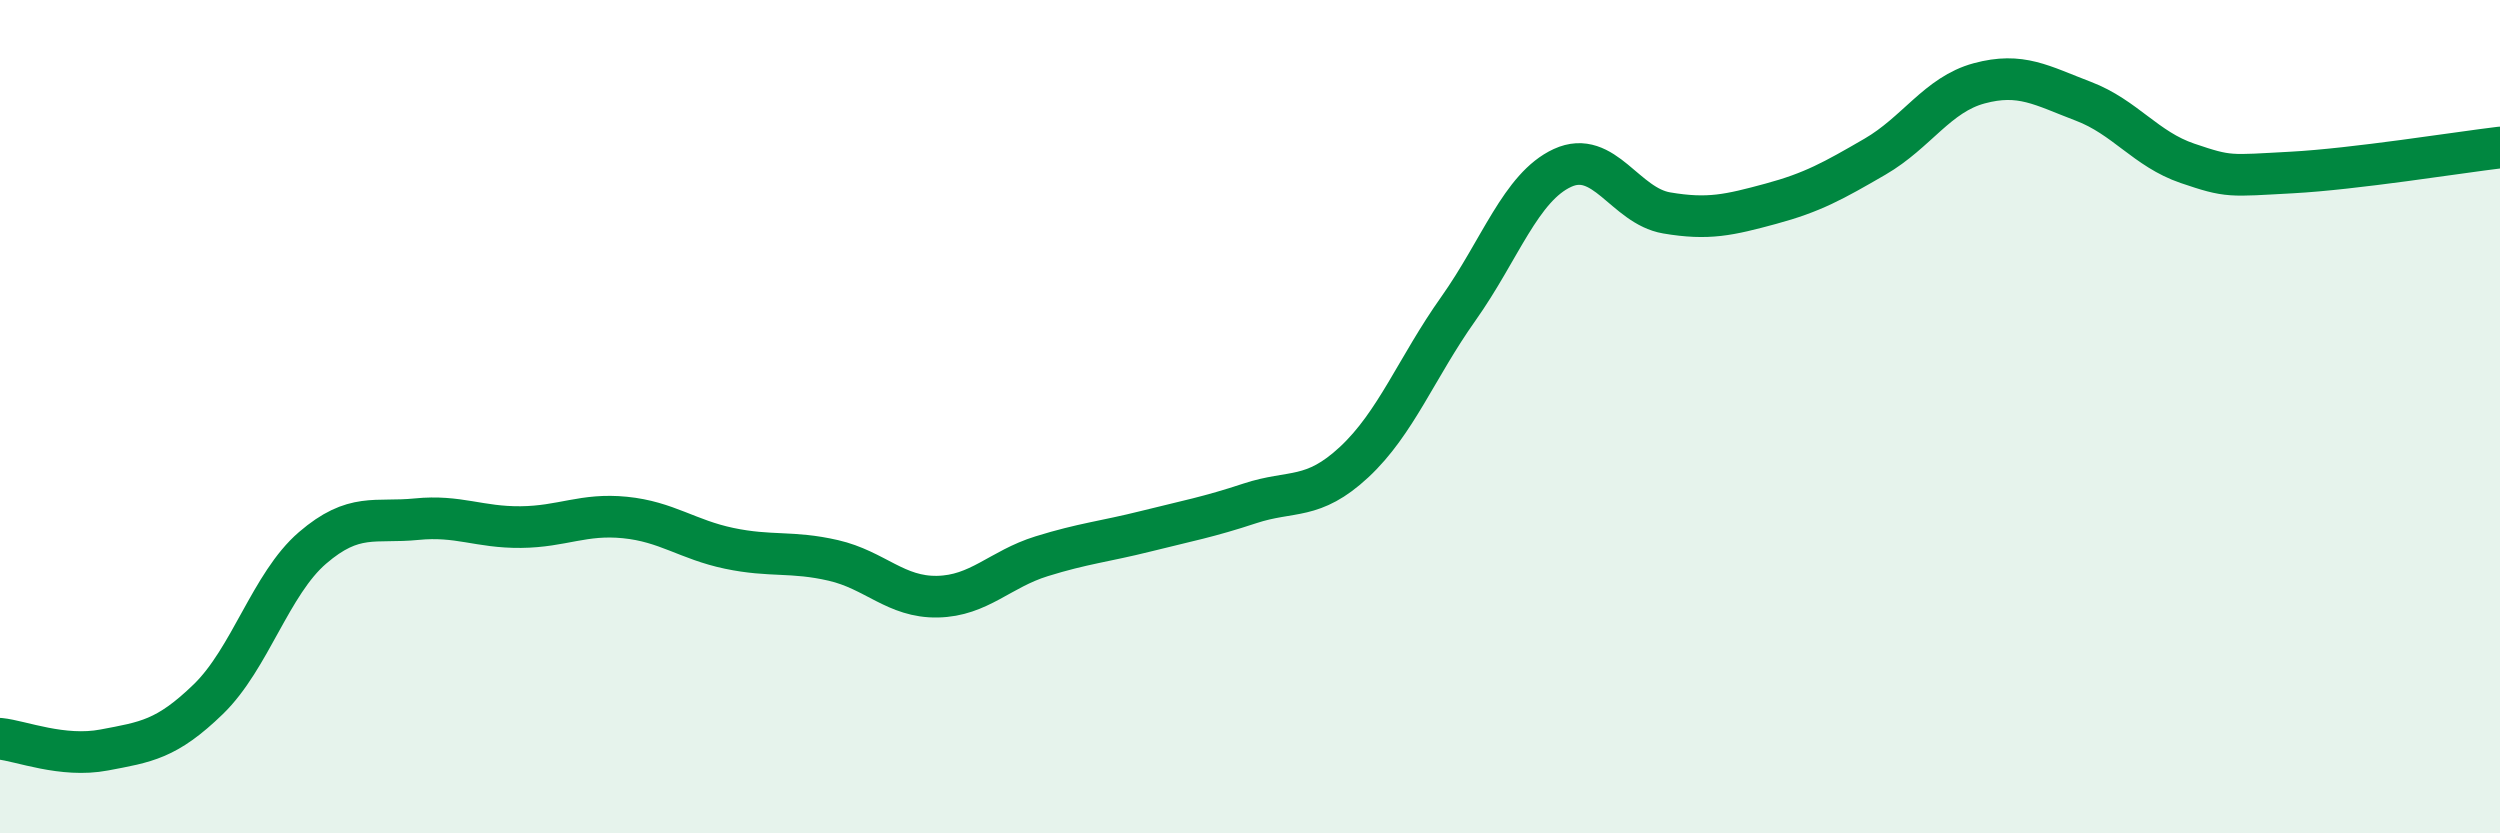
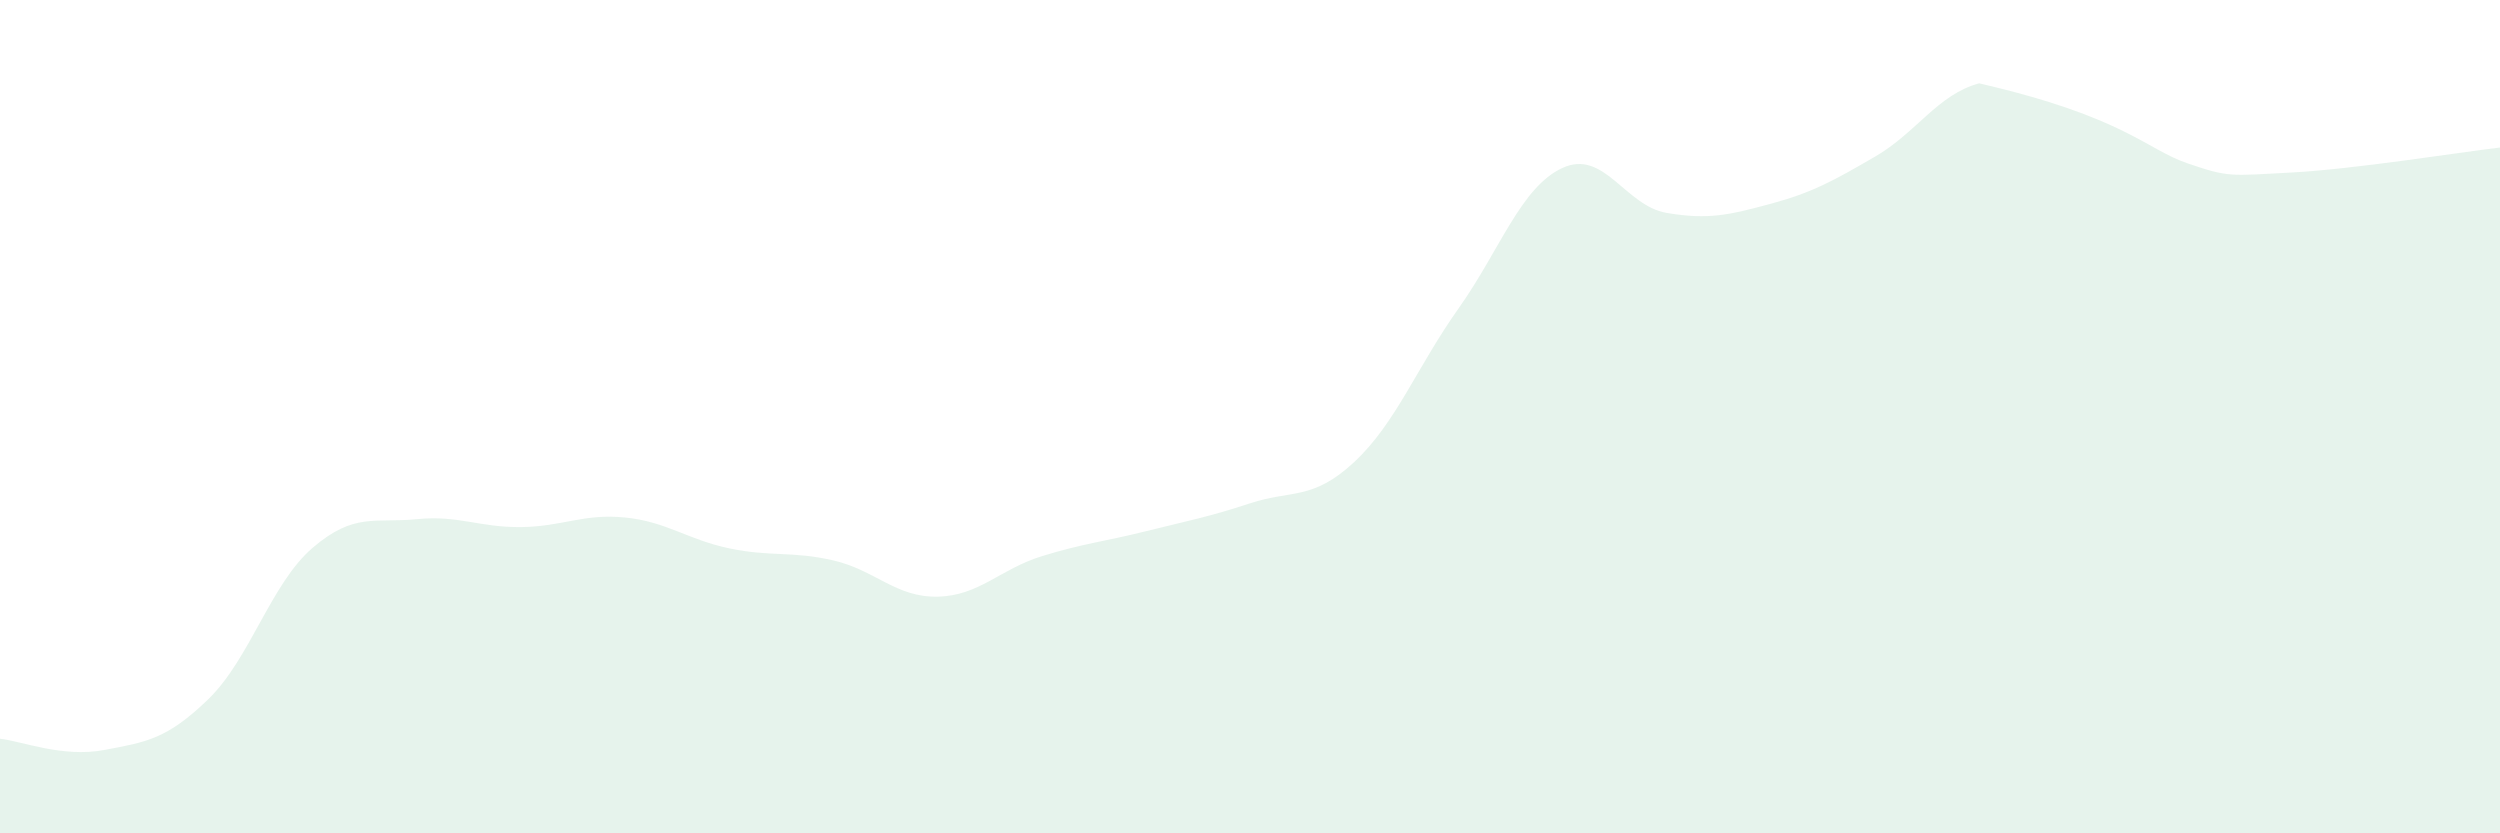
<svg xmlns="http://www.w3.org/2000/svg" width="60" height="20" viewBox="0 0 60 20">
-   <path d="M 0,17.73 C 0.5,17.78 1.5,18.19 2.5,18 C 3.5,17.81 4,17.75 5,16.78 C 6,15.81 6.5,14.01 7.5,13.15 C 8.5,12.29 9,12.56 10,12.46 C 11,12.36 11.5,12.66 12.5,12.65 C 13.5,12.64 14,12.32 15,12.42 C 16,12.52 16.5,12.95 17.5,13.16 C 18.5,13.37 19,13.22 20,13.45 C 21,13.68 21.5,14.34 22.5,14.32 C 23.5,14.3 24,13.66 25,13.35 C 26,13.04 26.5,13 27.5,12.75 C 28.5,12.5 29,12.41 30,12.08 C 31,11.75 31.5,12.02 32.5,11.09 C 33.5,10.16 34,8.82 35,7.41 C 36,6 36.5,4.49 37.5,4.03 C 38.5,3.57 39,4.94 40,5.11 C 41,5.28 41.5,5.16 42.5,4.89 C 43.5,4.62 44,4.34 45,3.76 C 46,3.18 46.5,2.27 47.5,2 C 48.5,1.73 49,2.05 50,2.43 C 51,2.81 51.5,3.58 52.5,3.92 C 53.5,4.26 53.5,4.22 55,4.14 C 56.5,4.06 59,3.66 60,3.54L60 20L0 20Z" fill="#008740" opacity="0.1" stroke-linecap="round" stroke-linejoin="round" />
-   <path d="M 0,17.73 C 0.5,17.78 1.5,18.19 2.5,18 C 3.5,17.81 4,17.75 5,16.78 C 6,15.81 6.5,14.01 7.5,13.15 C 8.5,12.29 9,12.56 10,12.46 C 11,12.36 11.5,12.66 12.5,12.65 C 13.5,12.64 14,12.32 15,12.42 C 16,12.52 16.5,12.95 17.5,13.16 C 18.5,13.37 19,13.22 20,13.45 C 21,13.68 21.5,14.34 22.5,14.32 C 23.5,14.3 24,13.66 25,13.35 C 26,13.04 26.5,13 27.5,12.75 C 28.5,12.5 29,12.41 30,12.08 C 31,11.75 31.5,12.02 32.5,11.09 C 33.5,10.16 34,8.82 35,7.41 C 36,6 36.5,4.49 37.5,4.03 C 38.5,3.57 39,4.94 40,5.11 C 41,5.28 41.5,5.16 42.5,4.89 C 43.5,4.62 44,4.34 45,3.76 C 46,3.18 46.5,2.27 47.5,2 C 48.5,1.73 49,2.05 50,2.43 C 51,2.81 51.5,3.58 52.5,3.92 C 53.5,4.26 53.5,4.22 55,4.14 C 56.5,4.06 59,3.66 60,3.54" stroke="#008740" stroke-width="1" fill="none" stroke-linecap="round" stroke-linejoin="round" />
+   <path d="M 0,17.73 C 0.5,17.78 1.5,18.19 2.5,18 C 3.5,17.81 4,17.75 5,16.78 C 6,15.81 6.5,14.01 7.5,13.15 C 8.5,12.29 9,12.56 10,12.46 C 11,12.36 11.5,12.66 12.5,12.65 C 13.5,12.64 14,12.32 15,12.42 C 16,12.52 16.5,12.95 17.5,13.16 C 18.5,13.37 19,13.22 20,13.45 C 21,13.68 21.5,14.34 22.5,14.32 C 23.5,14.3 24,13.66 25,13.35 C 26,13.04 26.5,13 27.5,12.75 C 28.5,12.5 29,12.41 30,12.08 C 31,11.75 31.5,12.02 32.5,11.09 C 33.5,10.16 34,8.82 35,7.41 C 36,6 36.5,4.49 37.5,4.03 C 38.5,3.57 39,4.94 40,5.11 C 41,5.28 41.5,5.16 42.5,4.89 C 43.5,4.62 44,4.34 45,3.76 C 46,3.18 46.5,2.27 47.5,2 C 51,2.81 51.5,3.58 52.5,3.92 C 53.5,4.26 53.5,4.22 55,4.14 C 56.5,4.06 59,3.66 60,3.54L60 20L0 20Z" fill="#008740" opacity="0.1" stroke-linecap="round" stroke-linejoin="round" />
</svg>